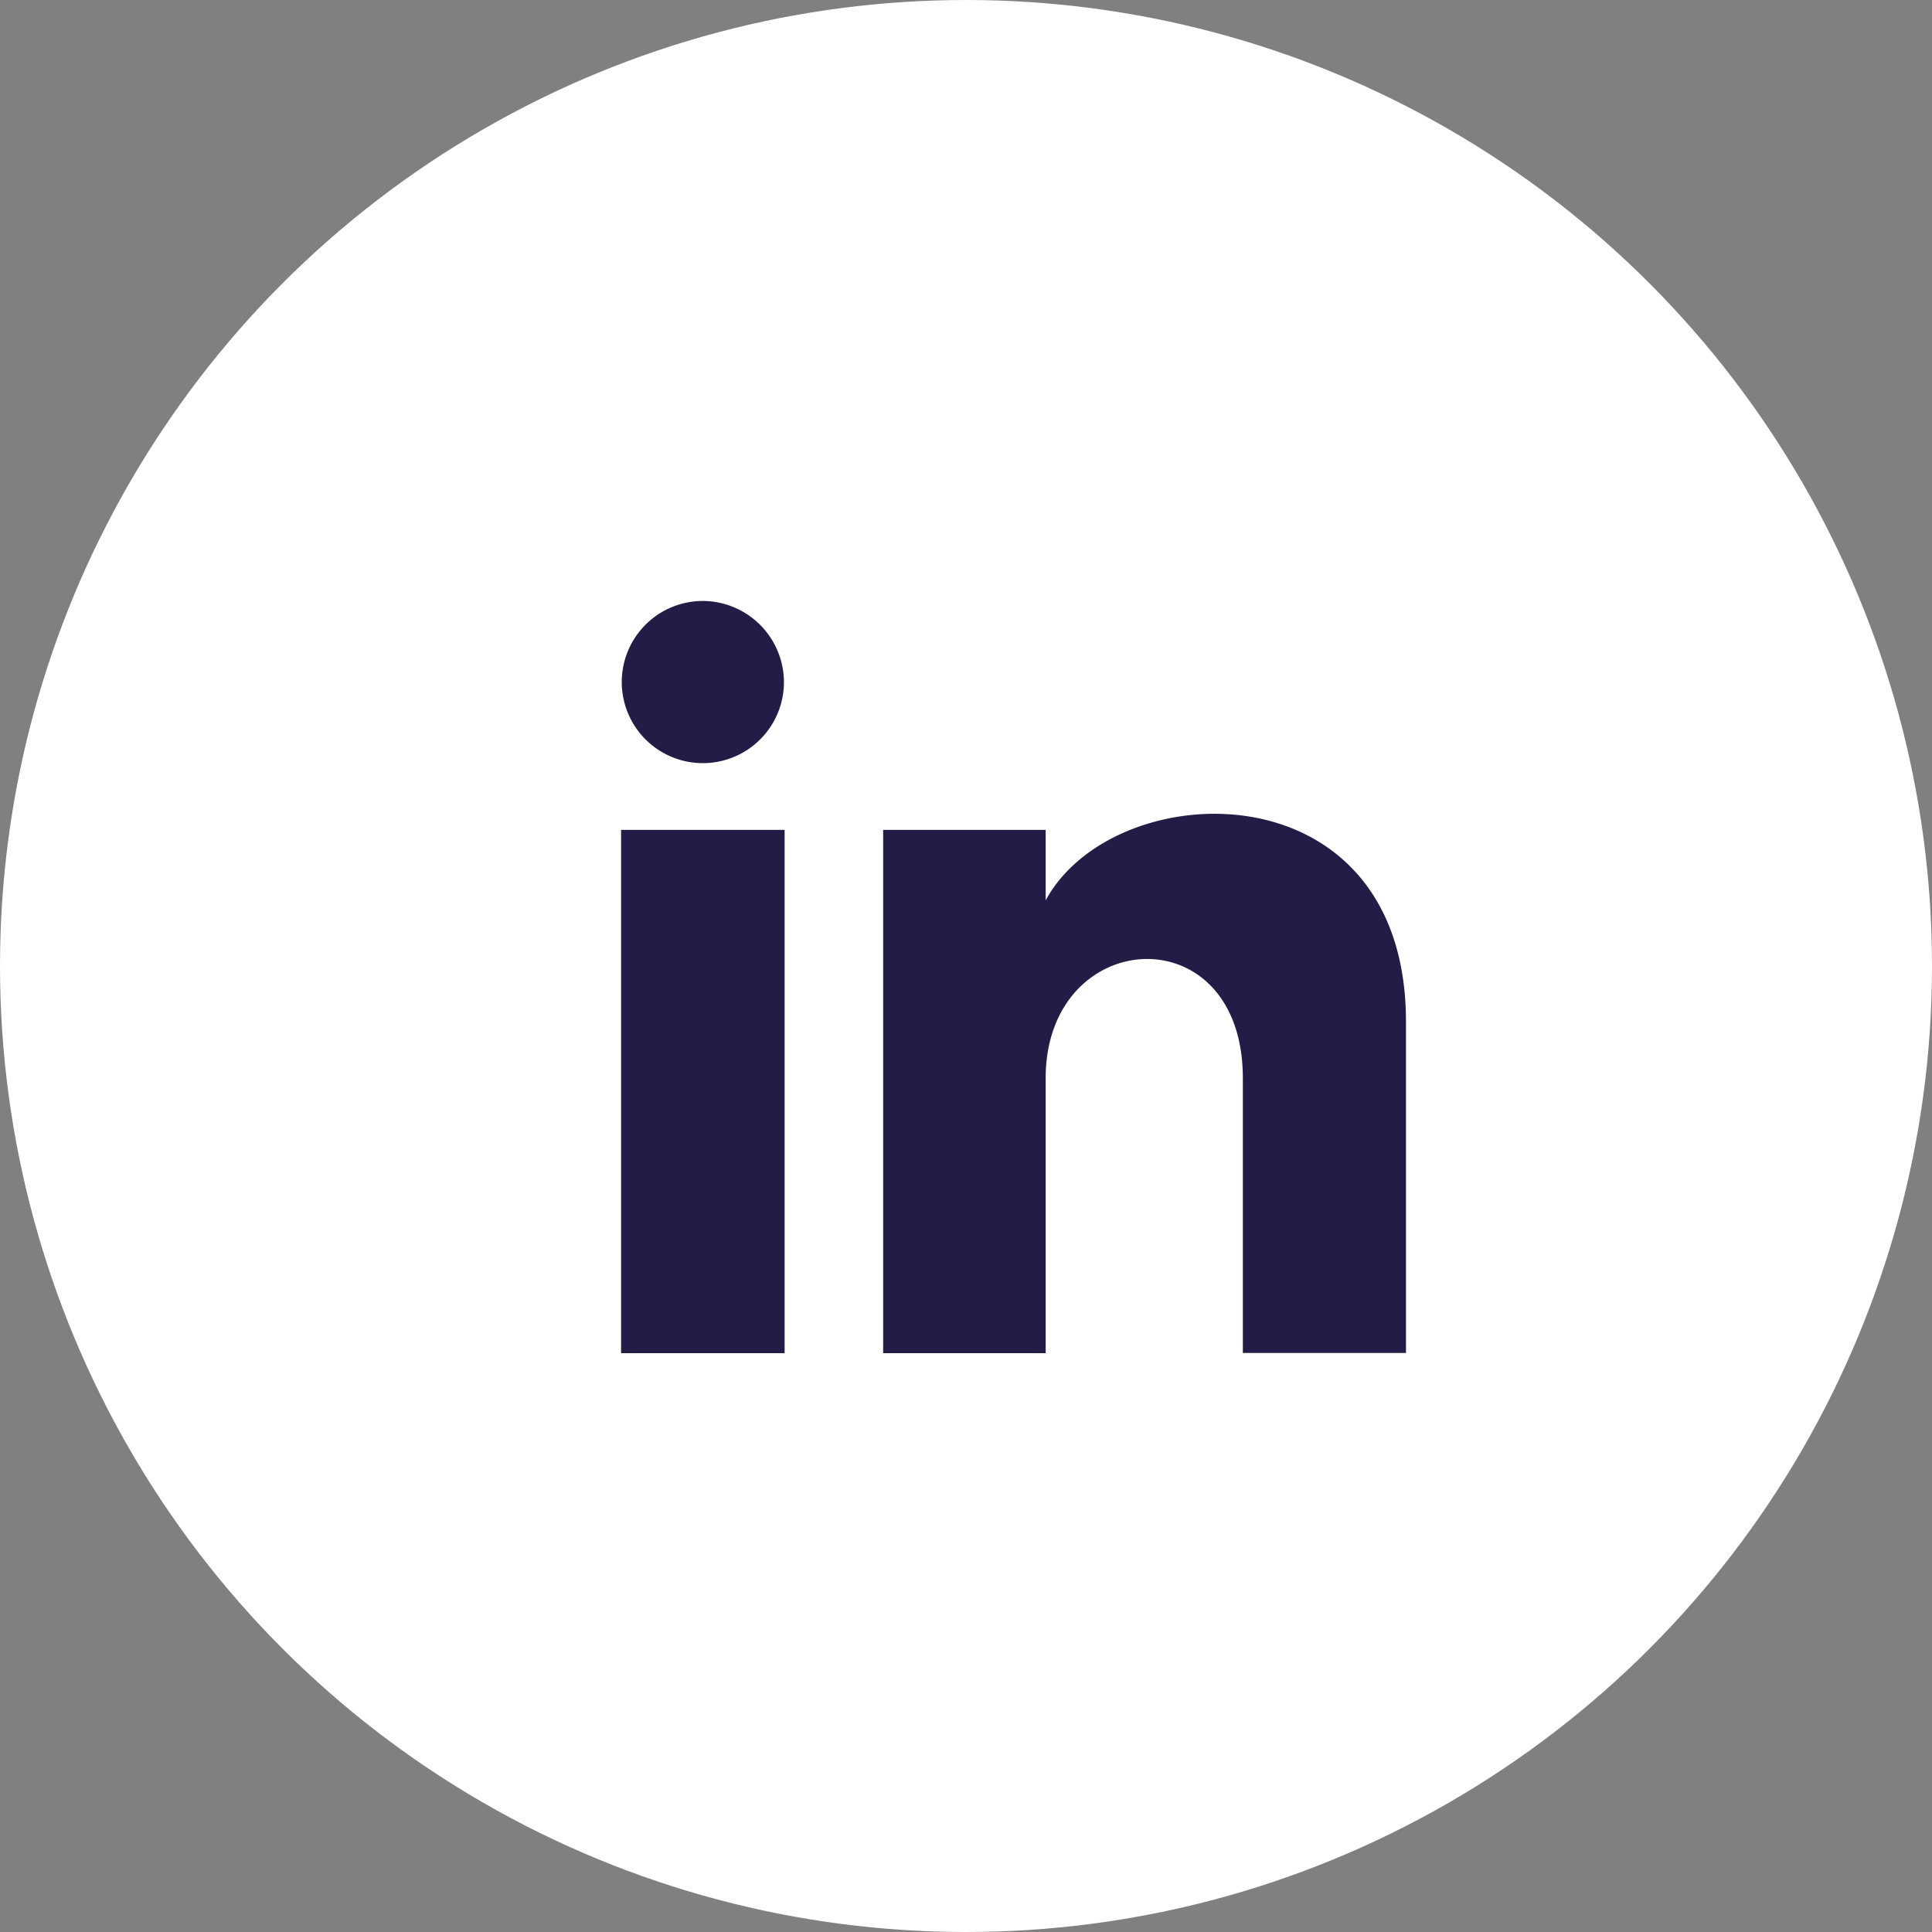
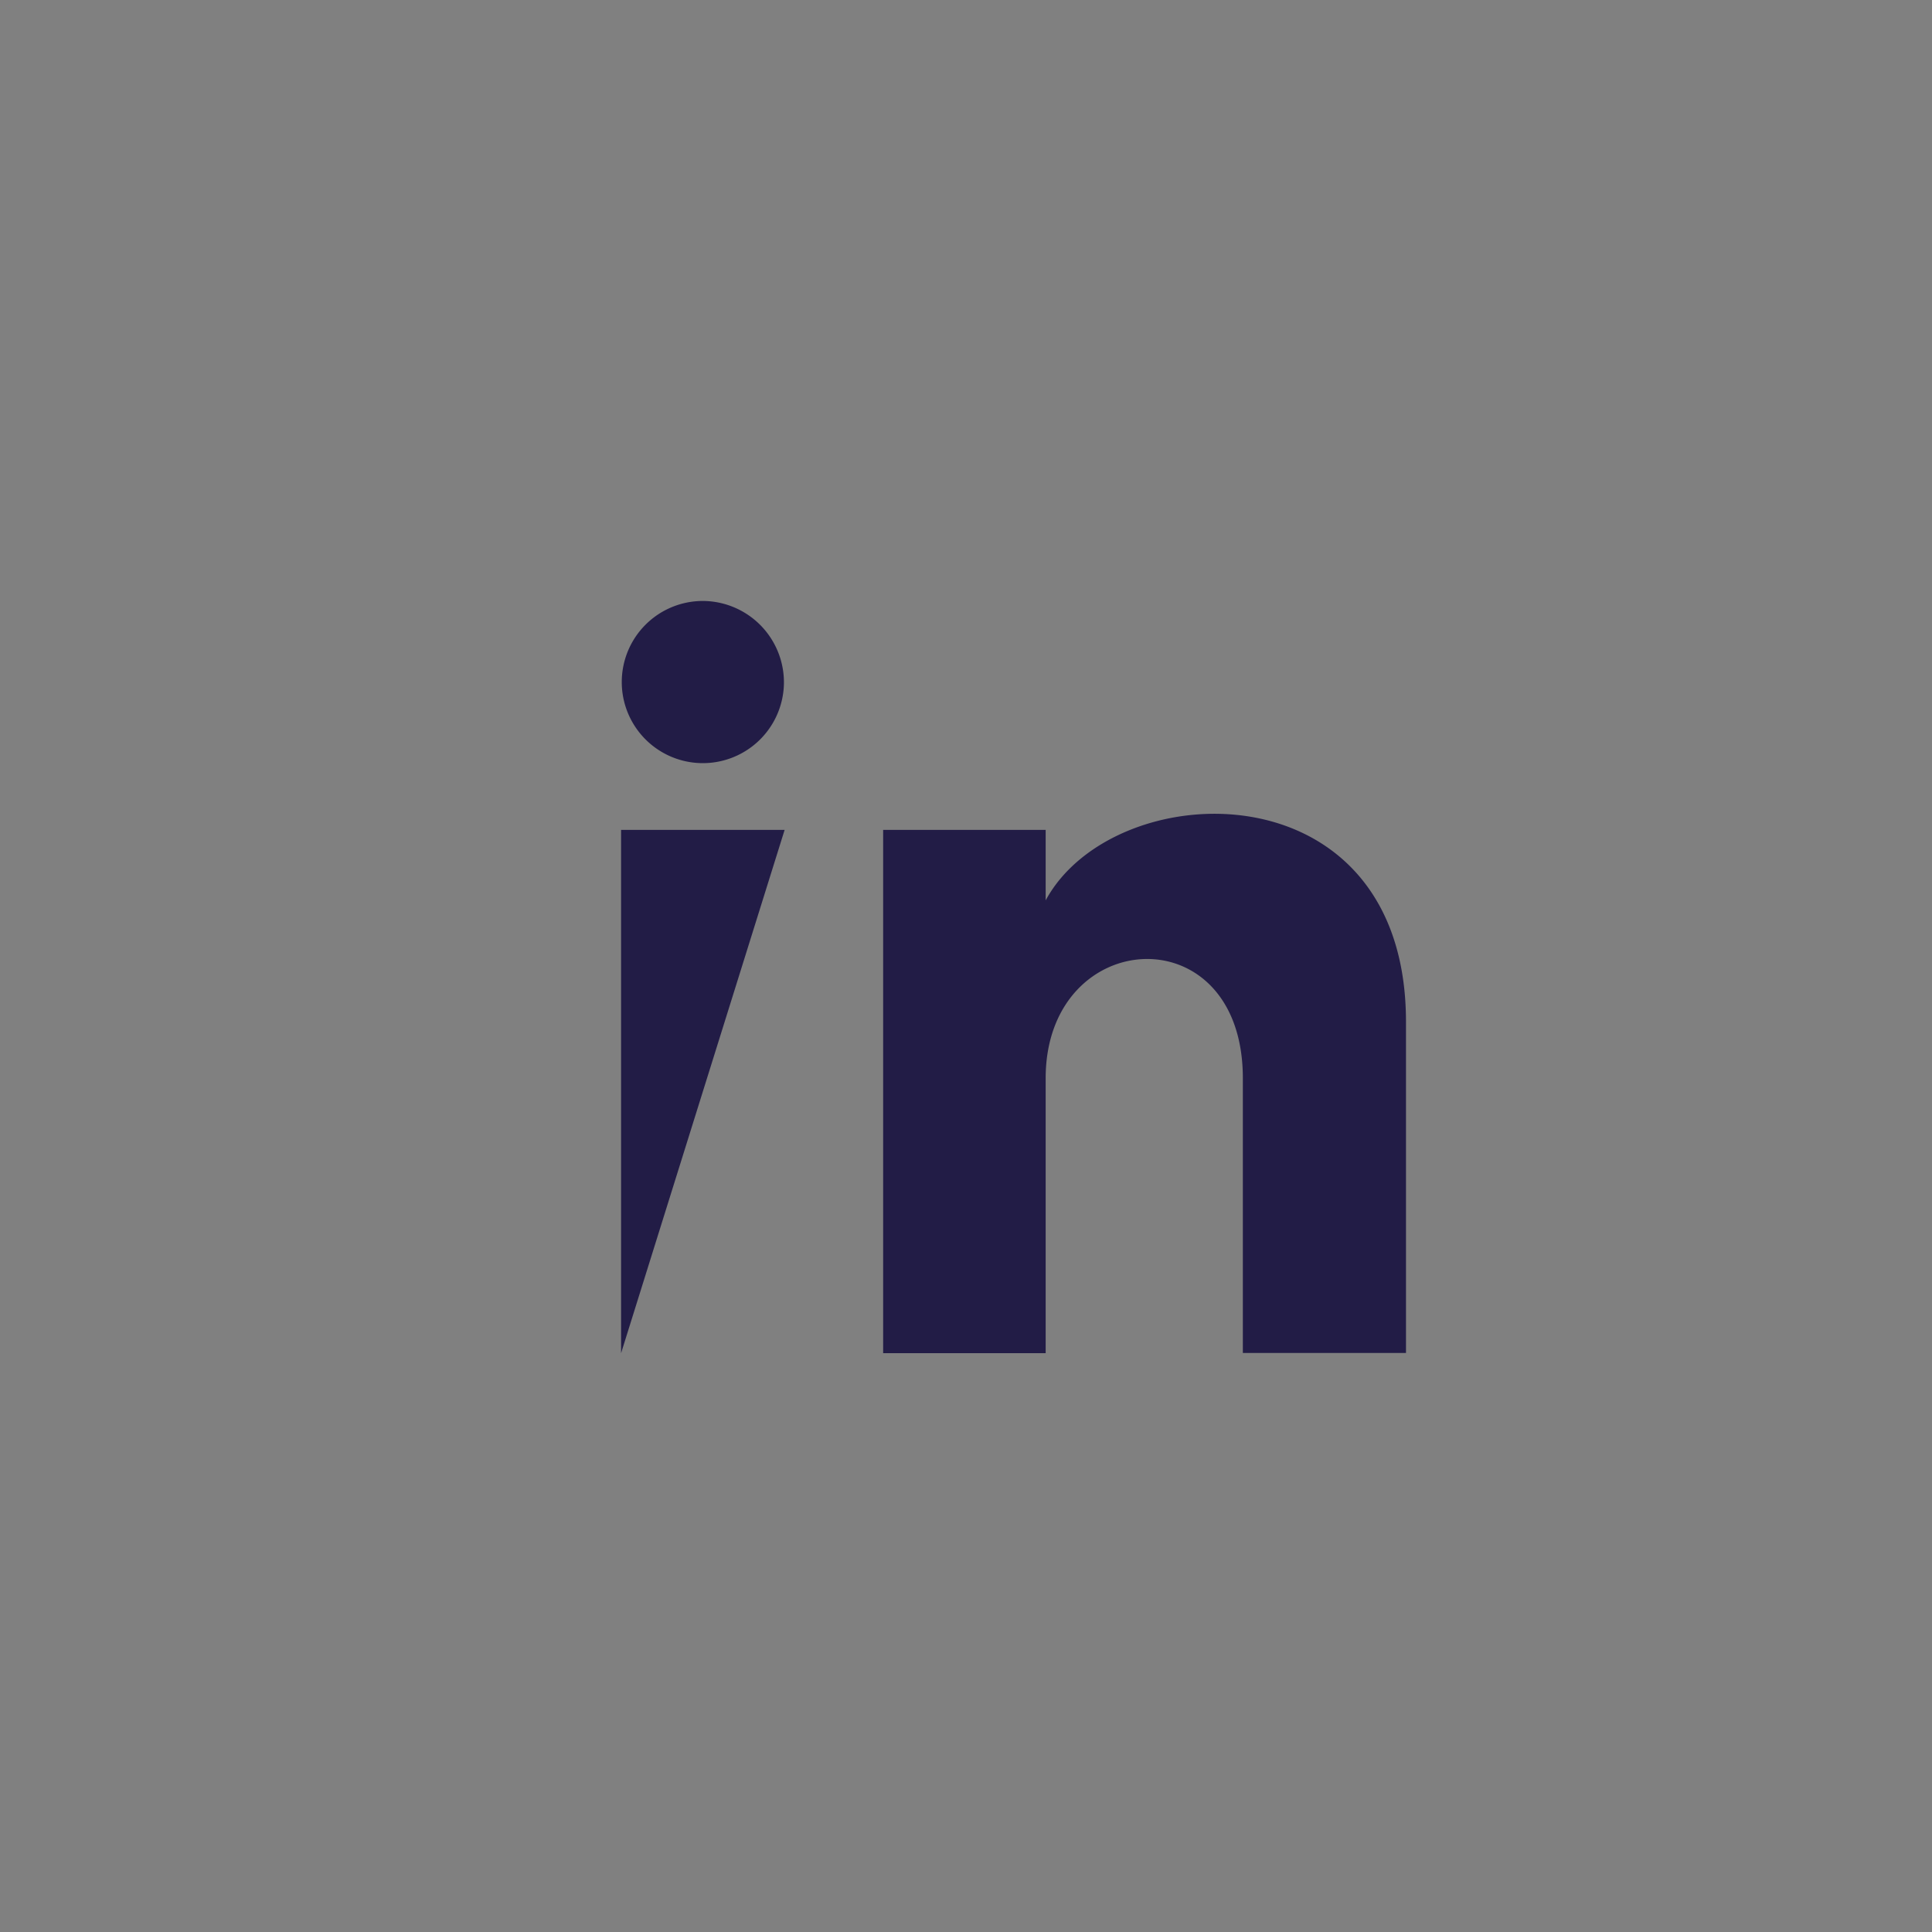
<svg xmlns="http://www.w3.org/2000/svg" width="34" height="34" viewBox="0 0 34 34">
  <rect x="0" y="0" width="34" height="34" fill="#808080" stroke="none" />
  <g transform="translate(0.135)">
-     <circle cx="17" cy="17" r="17" transform="translate(-0.135)" fill="#fff" />
-     <path d="M2.866,1.439A1.427,1.427,0,1,1,1.439,0,1.433,1.433,0,0,1,2.866,1.439m.012,2.59H0v9.209H2.878Zm4.594,0H4.612v9.209h2.86V8.4c0-2.688,3.47-2.908,3.47,0v4.834h2.871V7.407c0-4.535-5.135-4.37-6.341-2.138Z" transform="translate(10.795 10.576)" fill="#221c46" />
+     <path d="M2.866,1.439A1.427,1.427,0,1,1,1.439,0,1.433,1.433,0,0,1,2.866,1.439m.012,2.59H0v9.209Zm4.594,0H4.612v9.209h2.86V8.4c0-2.688,3.47-2.908,3.47,0v4.834h2.871V7.407c0-4.535-5.135-4.37-6.341-2.138Z" transform="translate(10.795 10.576)" fill="#221c46" />
  </g>
</svg>